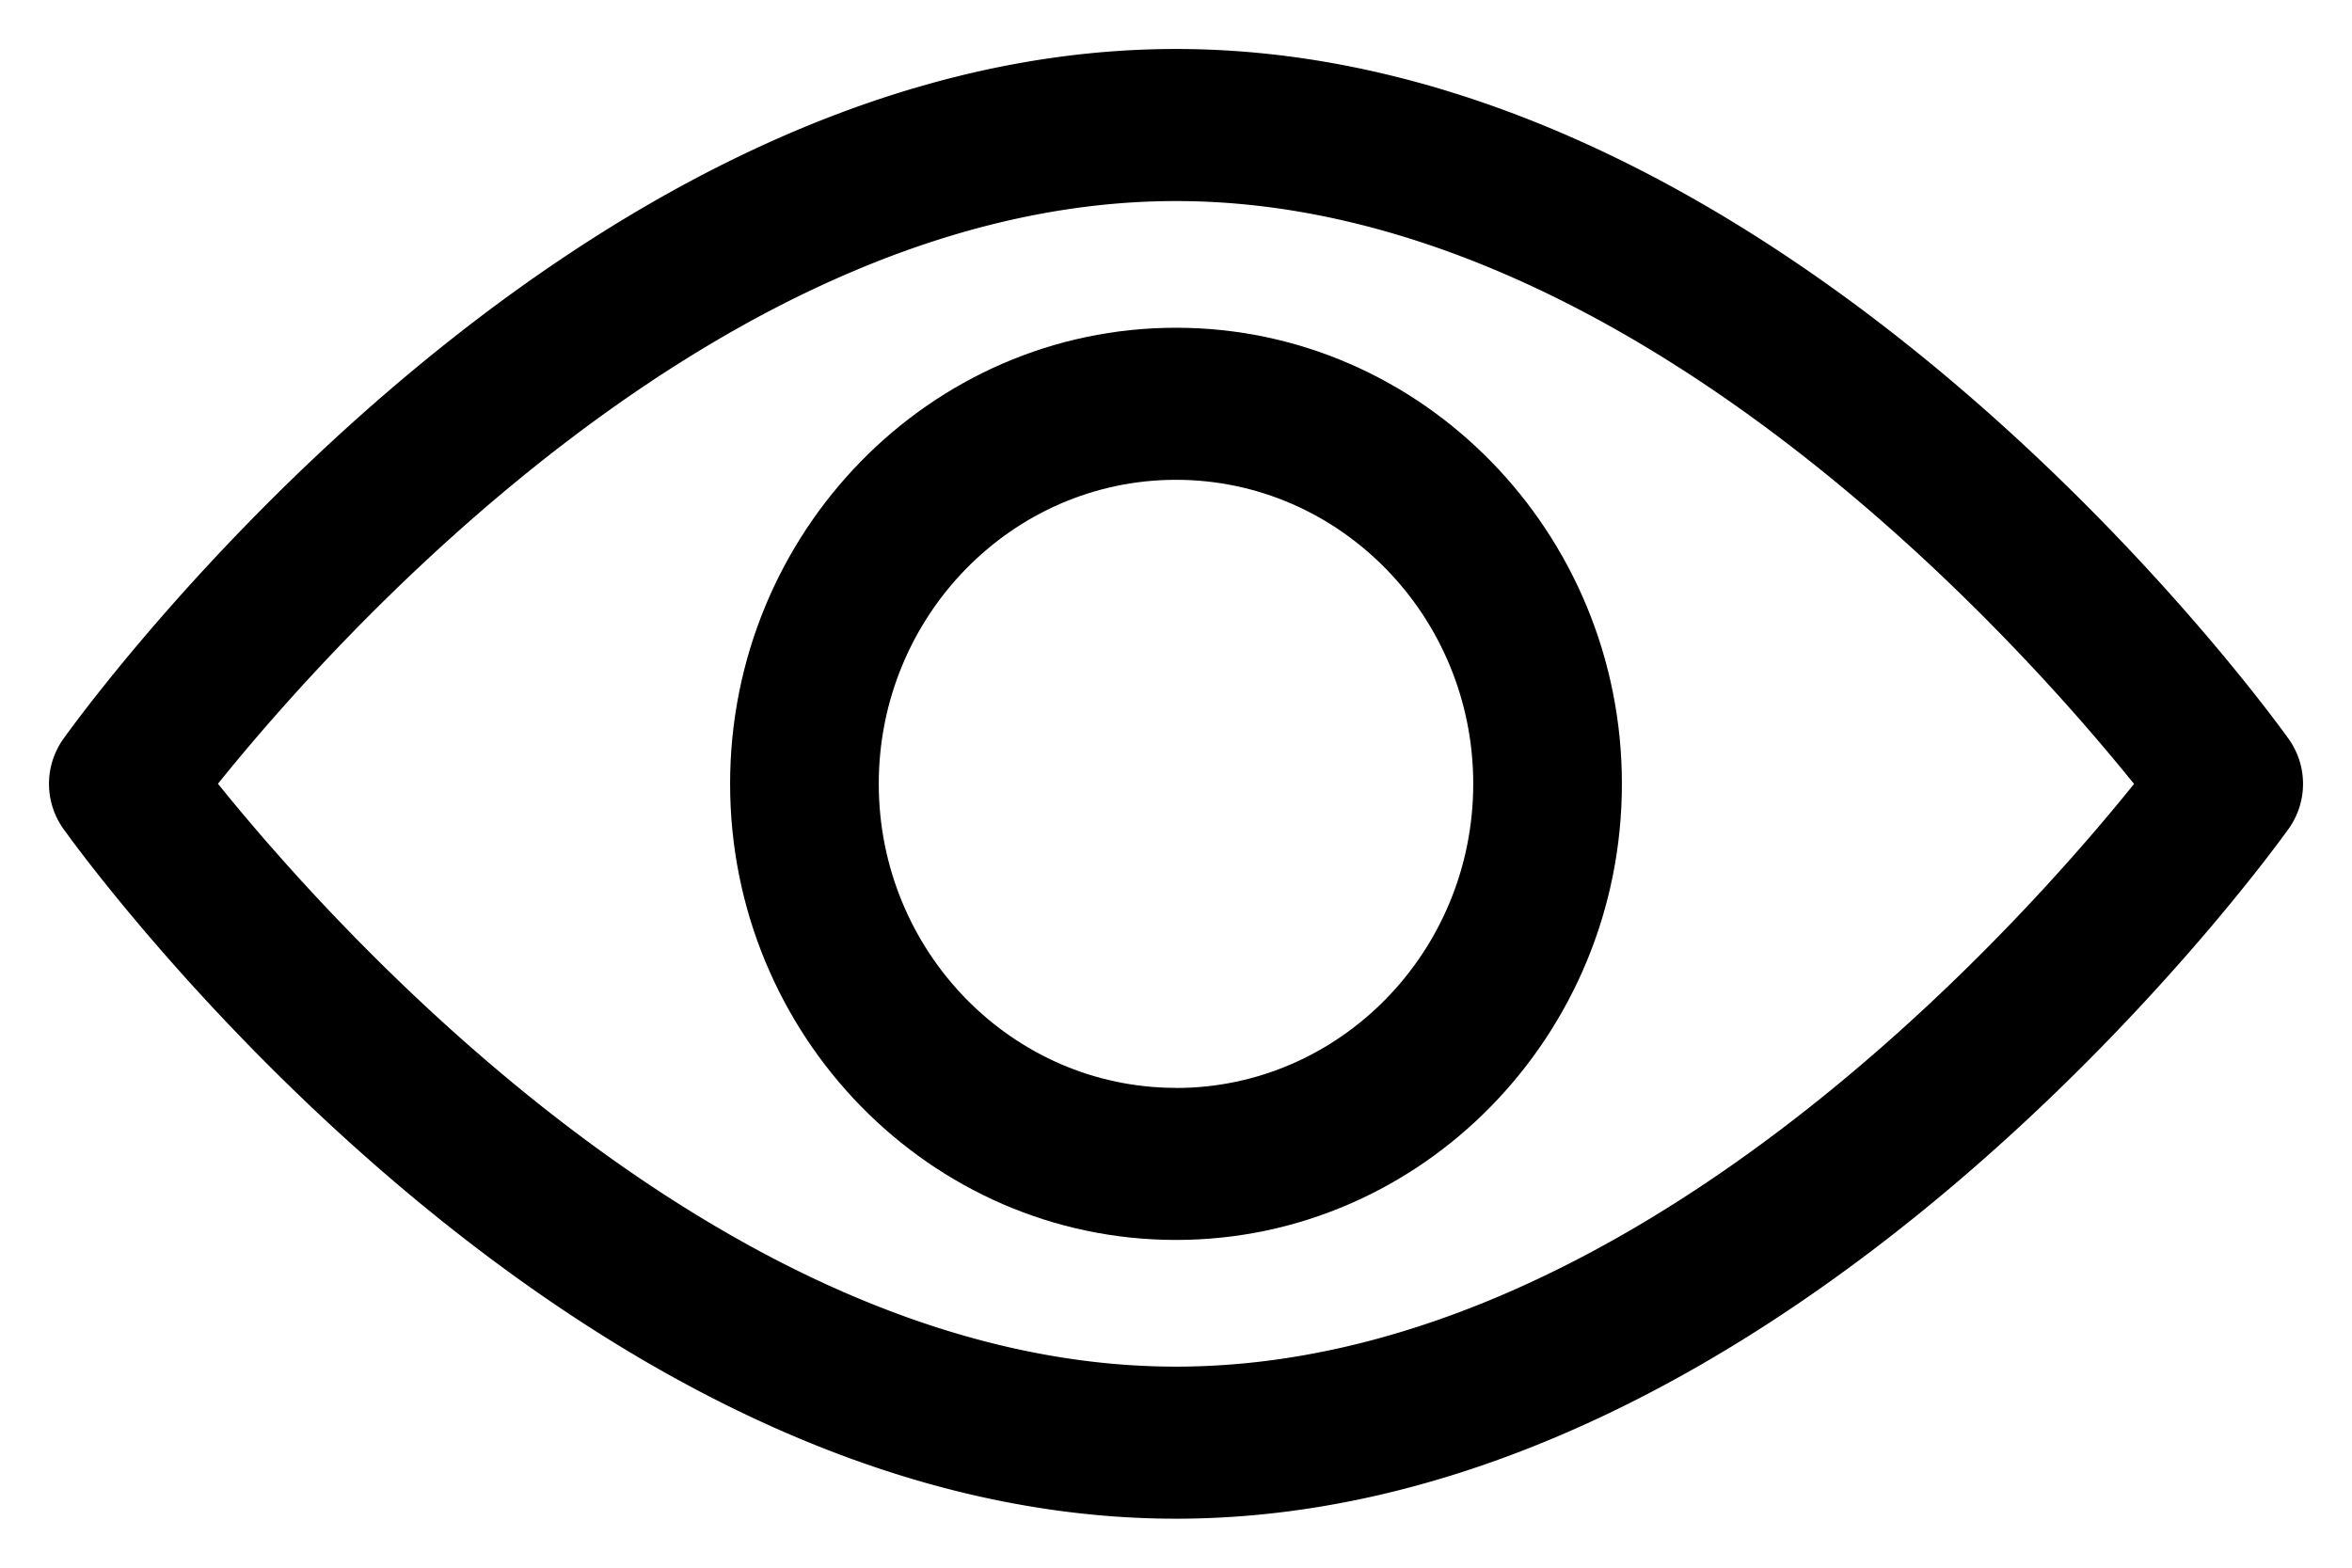
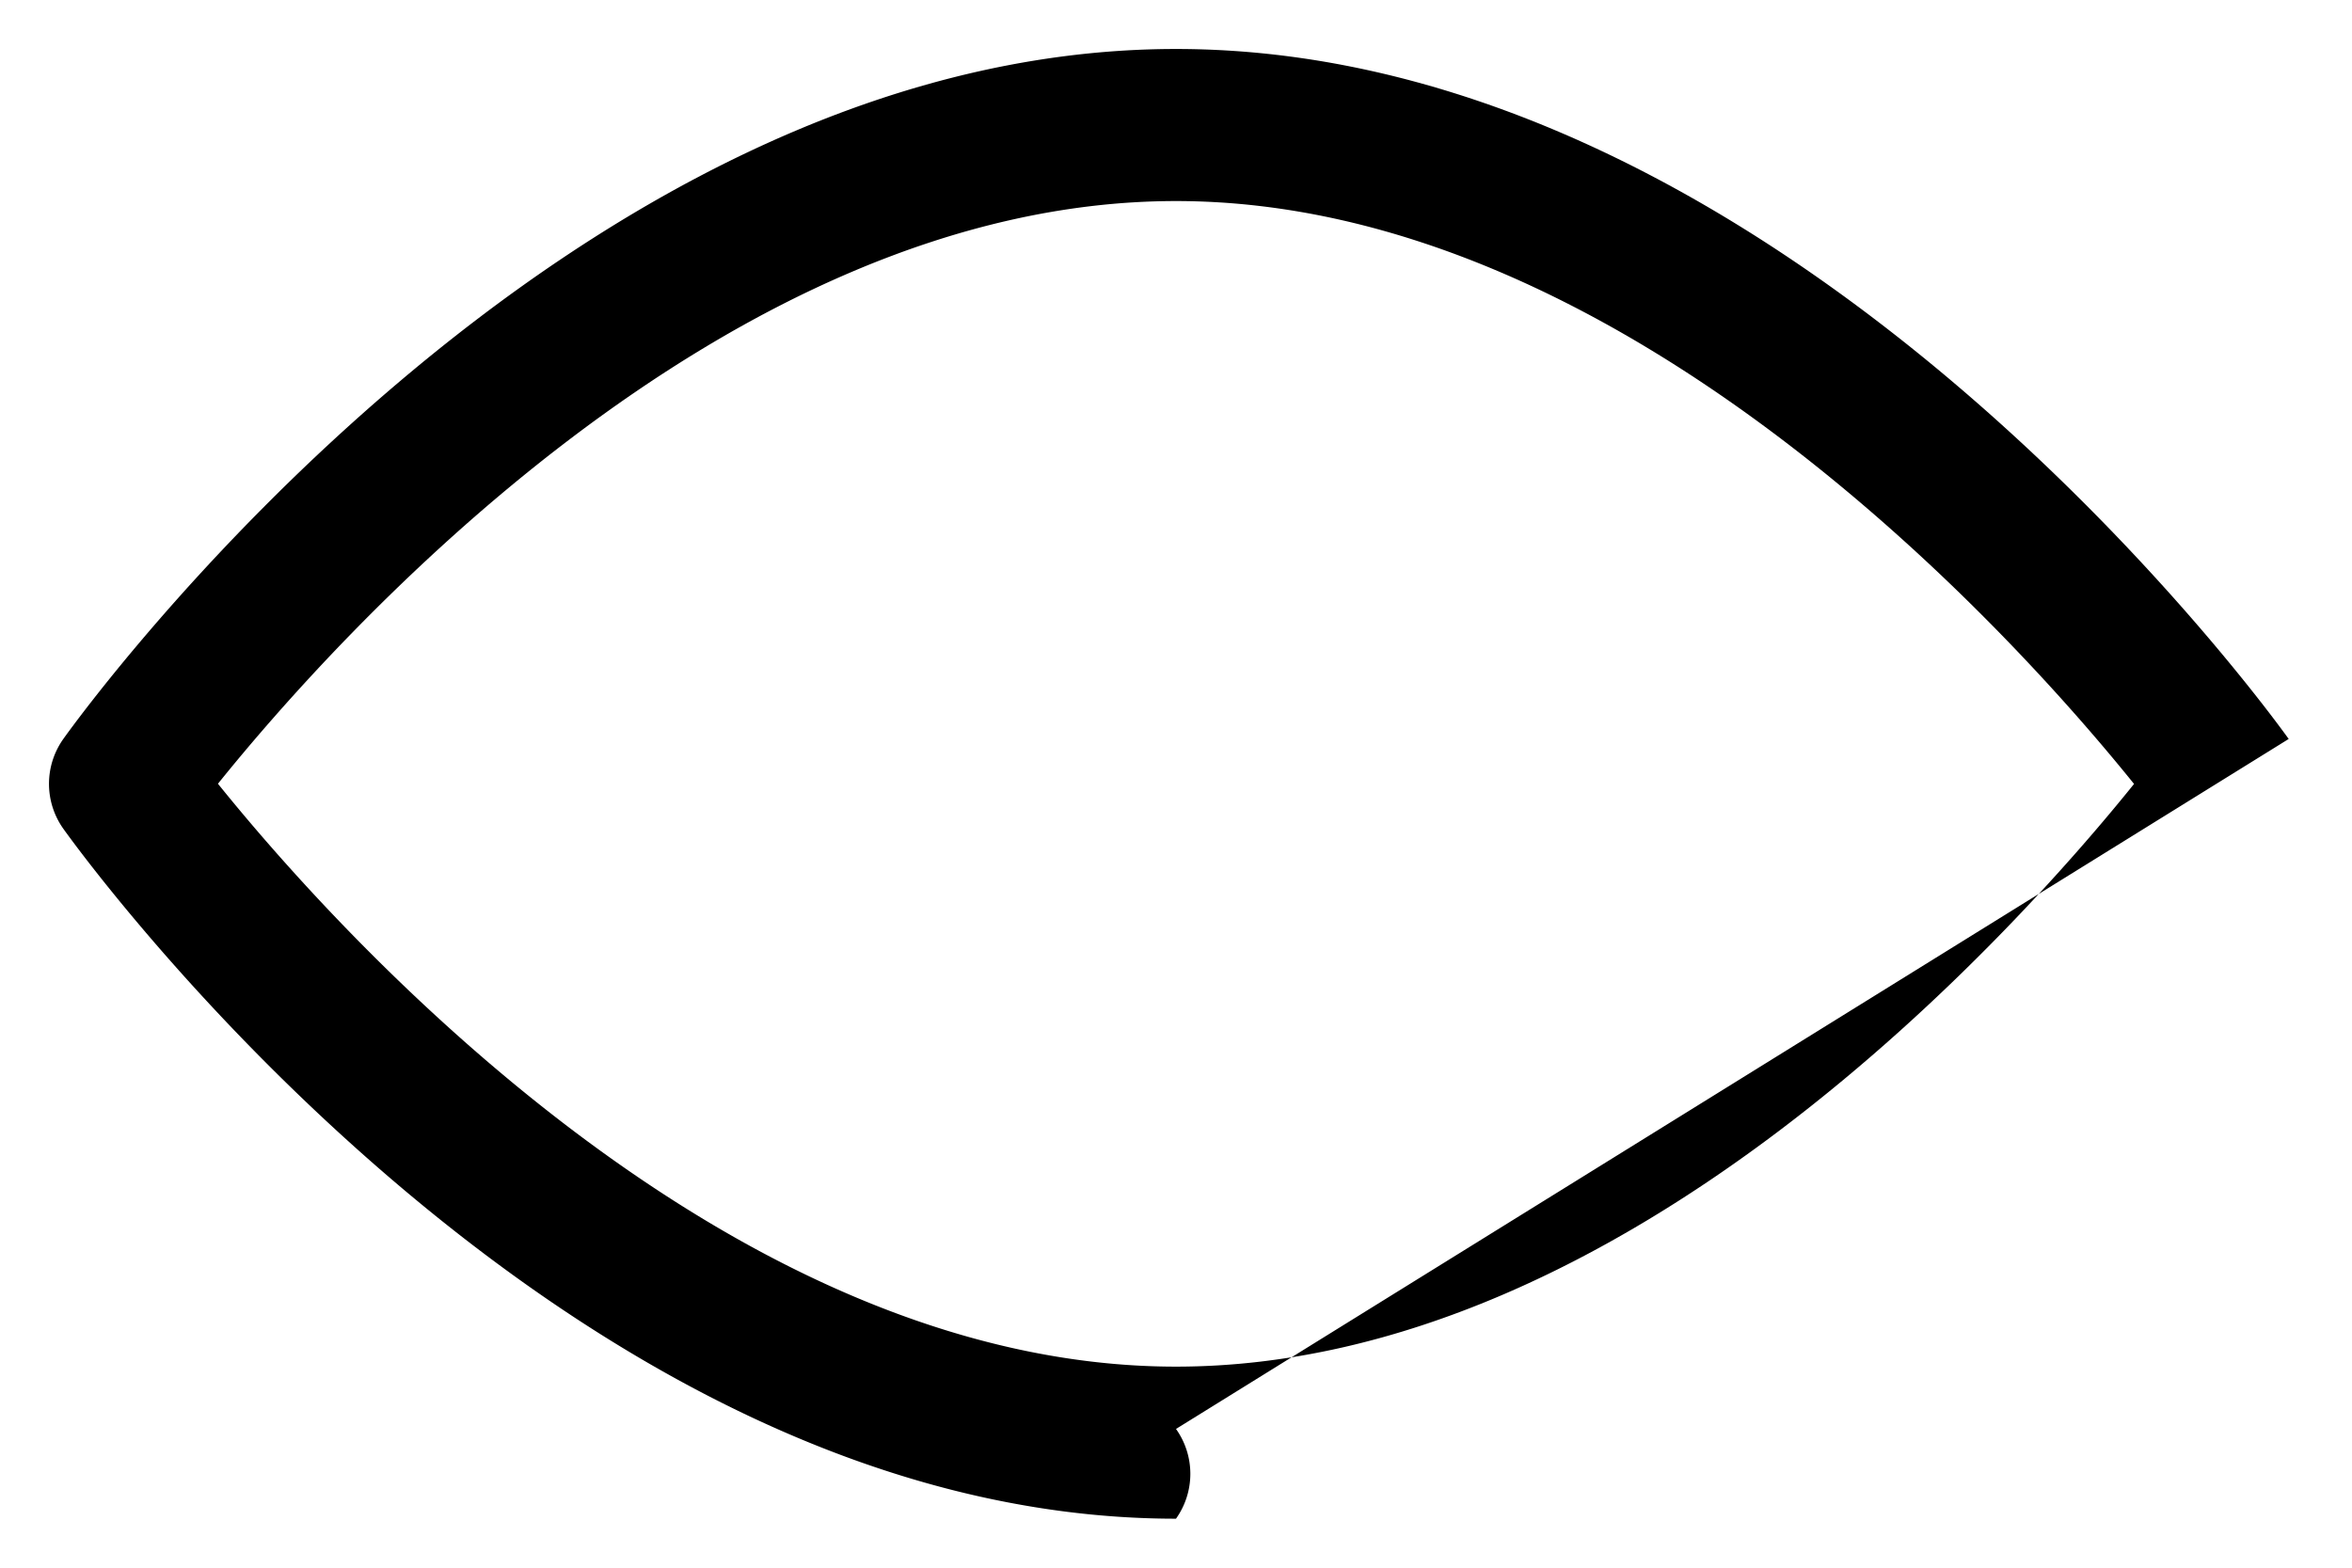
<svg xmlns="http://www.w3.org/2000/svg" width="24" height="16" fill="none">
-   <path d="M23.354 7.542C23.148 7.255 18.253.5 12 .5 5.747.5.85 7.255.646 7.542a.791.791 0 000 .916C.851 8.745 5.747 15.5 12 15.5c6.253 0 11.148-6.755 11.354-7.042a.79.79 0 000-.916zM12 13.948c-4.606 0-8.595-4.483-9.776-5.949C3.404 6.533 7.384 2.052 12 2.052c4.605 0 8.594 4.482 9.776 5.949-1.18 1.466-5.16 5.947-9.776 5.947z" fill="#000" />
-   <path d="M12 3.345C9.49 3.345 7.45 5.433 7.45 8s2.041 4.655 4.55 4.655c2.508 0 4.55-2.088 4.55-4.655S14.507 3.345 12 3.345zm0 7.758c-1.672 0-3.033-1.392-3.033-3.103 0-1.711 1.36-3.103 3.033-3.103 1.672 0 3.033 1.392 3.033 3.103 0 1.711-1.36 3.104-3.033 3.104z" fill="#000" />
+   <path d="M23.354 7.542C23.148 7.255 18.253.5 12 .5 5.747.5.85 7.255.646 7.542a.791.791 0 000 .916C.851 8.745 5.747 15.5 12 15.5a.79.79 0 000-.916zM12 13.948c-4.606 0-8.595-4.483-9.776-5.949C3.404 6.533 7.384 2.052 12 2.052c4.605 0 8.594 4.482 9.776 5.949-1.18 1.466-5.16 5.947-9.776 5.947z" fill="#000" />
</svg>